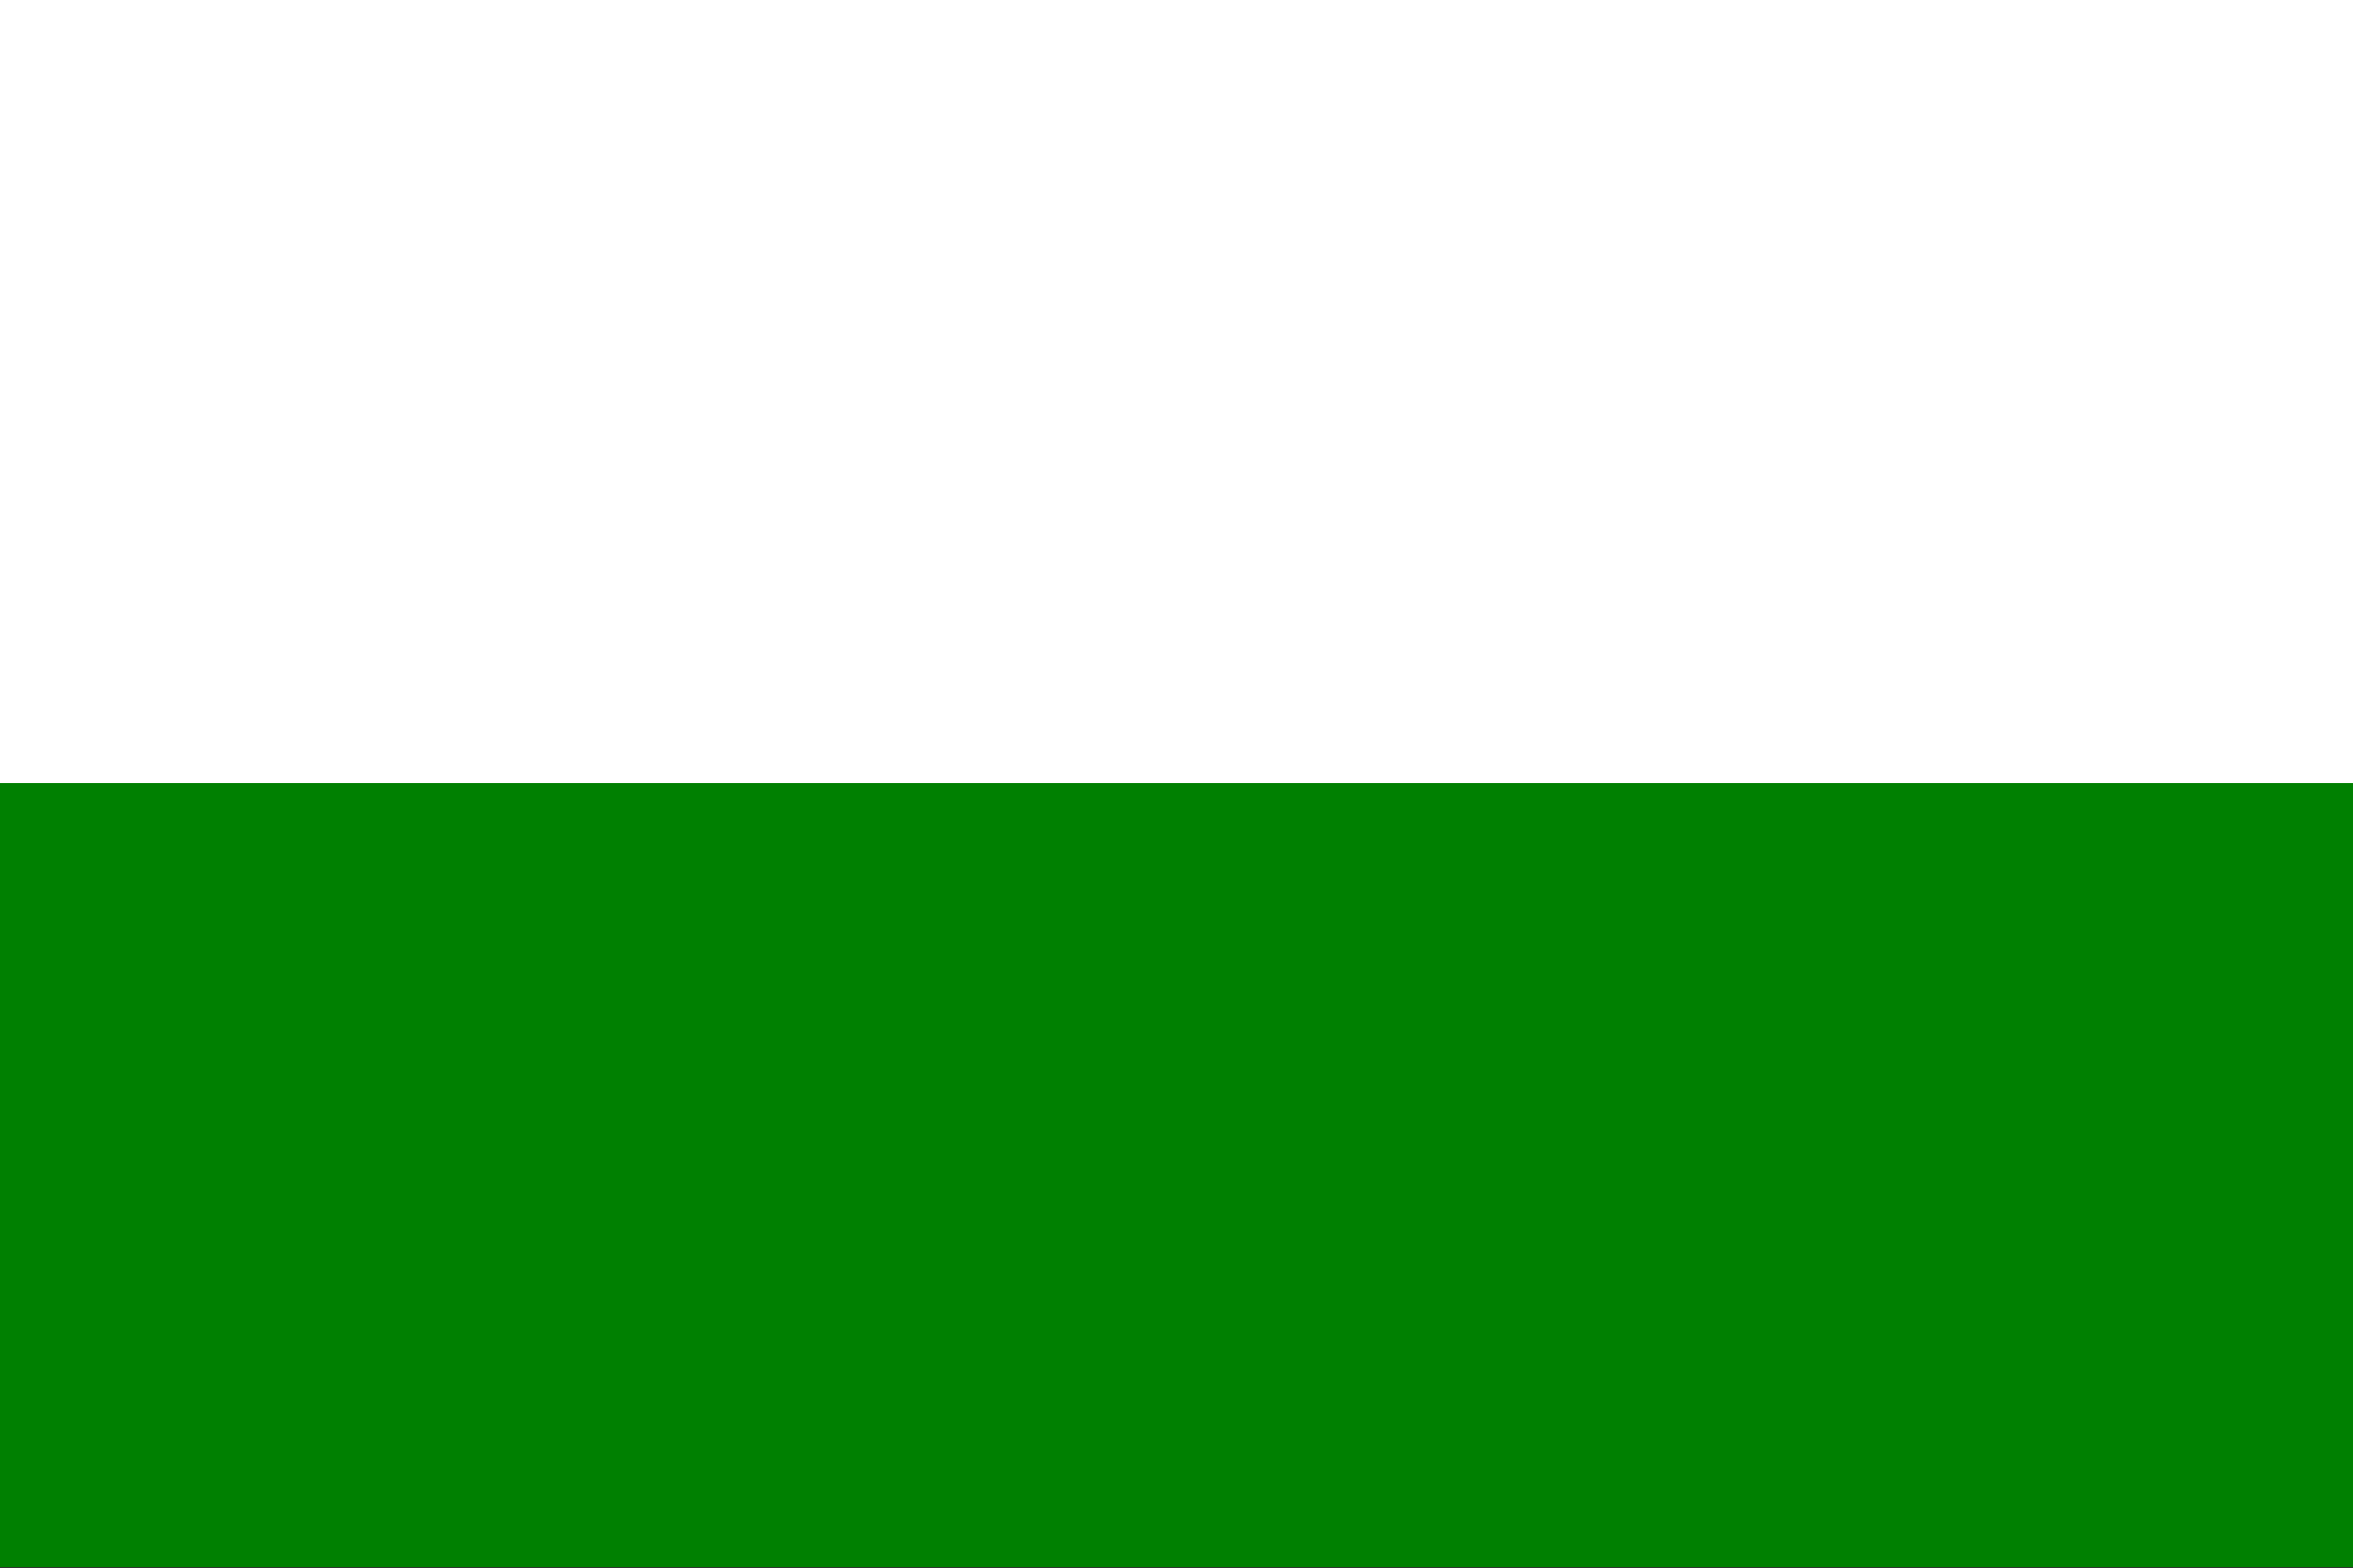
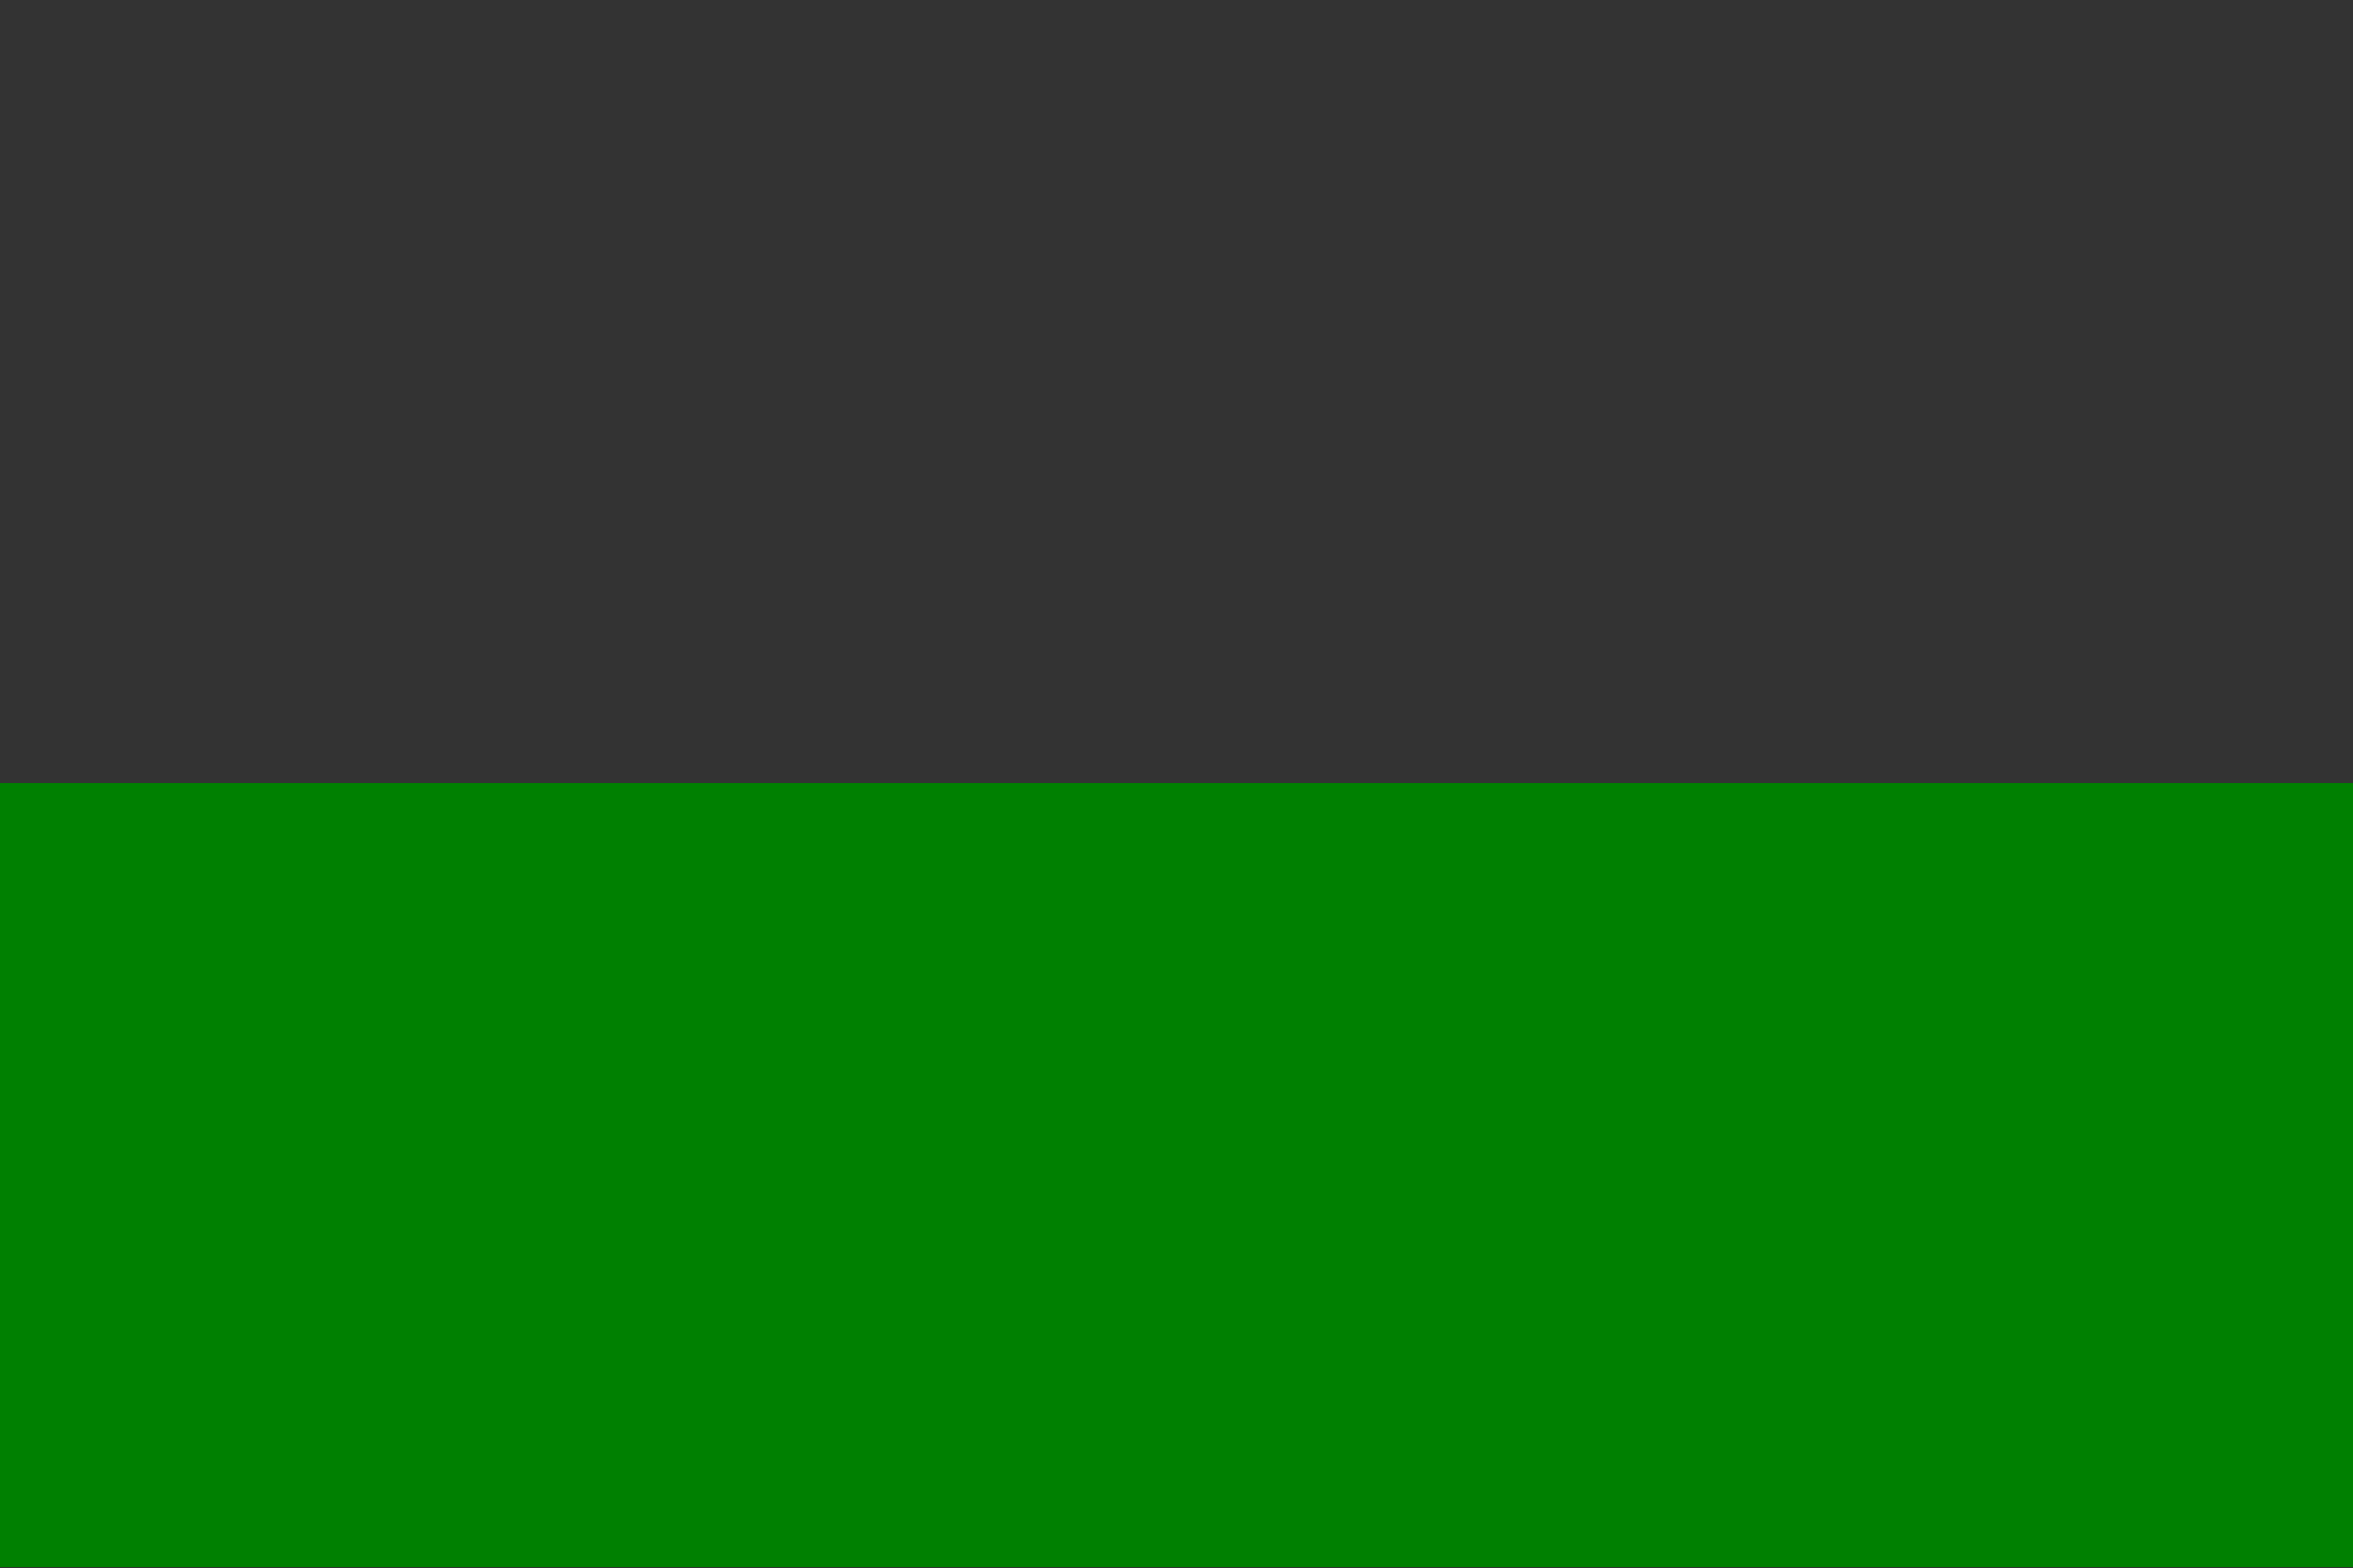
<svg xmlns="http://www.w3.org/2000/svg" version="1.1" id="Layer_1" x="0px" y="0px" viewBox="0 0 1235 823" style="enable-background:new 0 0 1235 823;" xml:space="preserve">
  <rect x="0" y="0" width="1235" height="823" fill="#333333" stroke="none" />
  <style type="text/css">
	.st0{fill:#FFFFFF;}
	.st1{fill:#008001;}
</style>
-   <rect y="0" class="st0" width="1235" height="411.5" />
  <rect y="411" class="st1" width="1235" height="411.5" />
</svg>